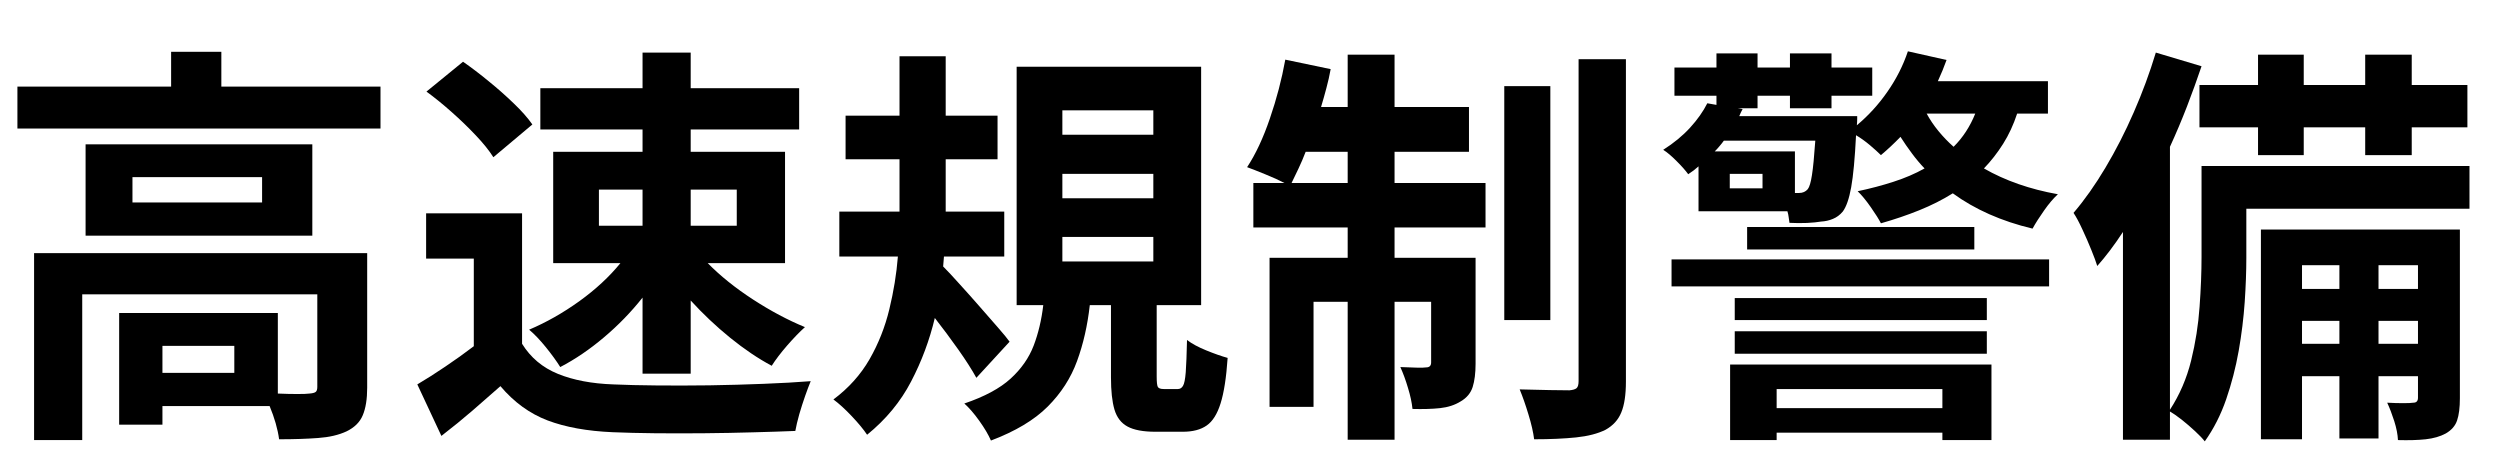
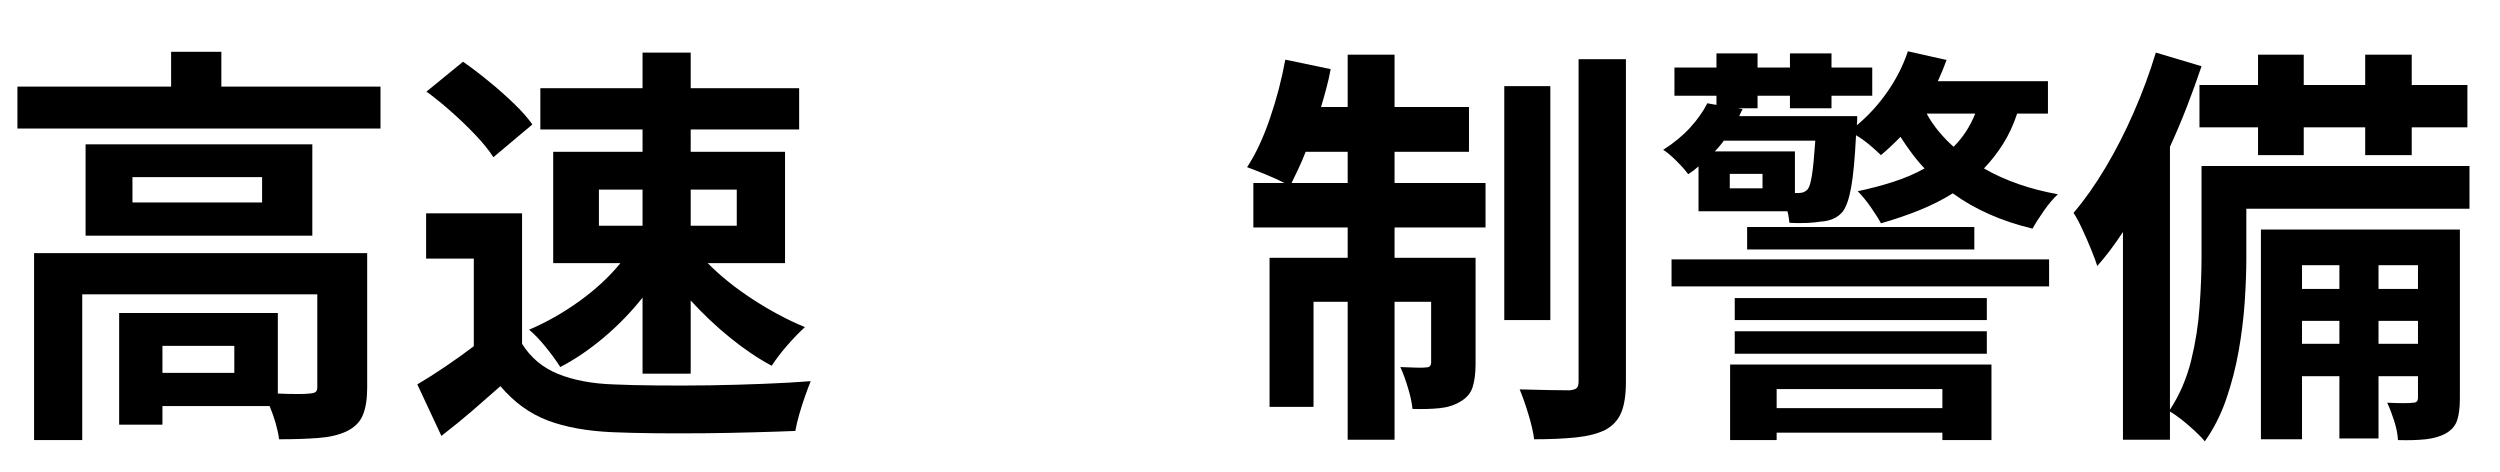
<svg xmlns="http://www.w3.org/2000/svg" width="450" zoomAndPan="magnify" viewBox="0 0 337.5 63.75" height="85" preserveAspectRatio="xMidYMid meet" version="1.0">
  <defs>
    <g />
  </defs>
  <g fill="#000000" fill-opacity="1">
    <g transform="translate(-1.18, 54.536)">
      <g>
        <path d="M 32.812 -4.203 L 32.812 -7.844 L 23.109 -7.844 L 23.109 -4.203 Z M 50.75 -20.359 L 50.75 -2.188 C 50.75 -0.656 50.551 0.578 50.156 1.516 C 49.77 2.453 49.035 3.18 47.953 3.703 C 46.898 4.191 45.625 4.488 44.125 4.594 C 42.633 4.707 40.879 4.766 38.859 4.766 C 38.672 3.379 38.242 1.883 37.578 0.281 L 23.109 0.281 L 23.109 2.797 L 17.266 2.797 L 17.266 -12.281 L 38.688 -12.281 L 38.688 -1.406 C 39.664 -1.363 40.547 -1.344 41.328 -1.344 C 42.109 -1.344 42.648 -1.363 42.953 -1.406 C 43.367 -1.438 43.648 -1.508 43.797 -1.625 C 43.941 -1.738 44.016 -1.961 44.016 -2.297 L 44.016 -14.797 L 12.281 -14.797 L 12.281 4.875 L 5.781 4.875 L 5.781 -20.359 Z M 36.562 -27.203 L 36.562 -30.625 L 19.062 -30.625 L 19.062 -27.203 Z M 12.734 -35.047 L 43.344 -35.047 L 43.344 -22.719 L 12.734 -22.719 Z M 31.062 -42.844 L 52.547 -42.844 L 52.547 -37.188 L 3.531 -37.188 L 3.531 -42.844 L 24.281 -42.844 L 24.281 -47.547 L 31.062 -47.547 Z M 31.062 -42.844 " />
      </g>
    </g>
  </g>
  <g fill="#000000" fill-opacity="1">
    <g transform="translate(54.885, 54.536)">
      <g>
        <path d="M 44.578 -28.938 L 38.359 -28.938 L 38.359 -24.062 L 44.578 -24.062 Z M 25.969 -28.938 L 25.969 -24.062 L 31.859 -24.062 L 31.859 -28.938 Z M 31.859 -34.047 L 31.859 -37.062 L 18.062 -37.062 L 18.062 -42.625 L 31.859 -42.625 L 31.859 -47.438 L 38.359 -47.438 L 38.359 -42.625 L 53 -42.625 L 53 -37.062 L 38.359 -37.062 L 38.359 -34.047 L 51.094 -34.047 L 51.094 -19.016 L 40.656 -19.016 C 42.344 -17.297 44.379 -15.66 46.766 -14.109 C 49.16 -12.555 51.5 -11.312 53.781 -10.375 C 53.07 -9.738 52.273 -8.914 51.391 -7.906 C 50.516 -6.895 49.816 -5.977 49.297 -5.156 C 47.461 -6.133 45.594 -7.395 43.688 -8.938 C 41.781 -10.488 40.004 -12.164 38.359 -13.969 L 38.359 -4.094 L 31.859 -4.094 L 31.859 -14.359 C 30.316 -12.41 28.582 -10.625 26.656 -9 C 24.738 -7.375 22.77 -6.035 20.75 -4.984 C 20.258 -5.773 19.613 -6.664 18.812 -7.656 C 18.008 -8.645 17.254 -9.438 16.547 -10.031 C 18.859 -11.008 21.117 -12.289 23.328 -13.875 C 25.535 -15.469 27.383 -17.18 28.875 -19.016 L 19.797 -19.016 L 19.797 -34.047 Z M 16.984 -37.734 L 11.719 -33.312 C 11.156 -34.207 10.367 -35.188 9.359 -36.25 C 8.348 -37.32 7.266 -38.367 6.109 -39.391 C 4.953 -40.422 3.812 -41.348 2.688 -42.172 L 7.625 -46.203 C 8.75 -45.422 9.906 -44.539 11.094 -43.562 C 12.289 -42.594 13.41 -41.602 14.453 -40.594 C 15.504 -39.594 16.348 -38.641 16.984 -37.734 Z M 15.594 -25.734 L 15.594 -8.125 C 16.75 -6.258 18.363 -4.906 20.438 -4.062 C 22.508 -3.219 25.004 -2.742 27.922 -2.641 C 29.566 -2.566 31.52 -2.52 33.781 -2.5 C 36.051 -2.477 38.426 -2.484 40.906 -2.516 C 43.395 -2.555 45.828 -2.625 48.203 -2.719 C 50.578 -2.812 52.695 -2.93 54.562 -3.078 C 54.344 -2.555 54.094 -1.895 53.812 -1.094 C 53.531 -0.289 53.266 0.535 53.016 1.391 C 52.773 2.254 52.598 3.004 52.484 3.641 C 50.805 3.711 48.898 3.773 46.766 3.828 C 44.641 3.891 42.438 3.93 40.156 3.953 C 37.875 3.973 35.664 3.973 33.531 3.953 C 31.406 3.93 29.5 3.883 27.812 3.812 C 24.375 3.664 21.445 3.133 19.031 2.219 C 16.625 1.301 14.504 -0.238 12.672 -2.406 C 11.441 -1.32 10.191 -0.227 8.922 0.875 C 7.648 1.977 6.242 3.125 4.703 4.312 L 1.453 -2.641 C 2.648 -3.348 3.91 -4.148 5.234 -5.047 C 6.566 -5.941 7.848 -6.859 9.078 -7.797 L 9.078 -19.625 L 2.641 -19.625 L 2.641 -25.734 Z M 15.594 -25.734 " />
      </g>
    </g>
  </g>
  <g fill="#000000" fill-opacity="1">
    <g transform="translate(110.95, 54.536)">
      <g>
-         <path d="M 25.344 -8.406 L 20.859 -3.531 C 20.266 -4.613 19.453 -5.883 18.422 -7.344 C 17.391 -8.801 16.332 -10.223 15.25 -11.609 C 14.539 -8.617 13.473 -5.758 12.047 -3.031 C 10.629 -0.301 8.648 2.094 6.109 4.156 C 5.629 3.438 4.938 2.598 4.031 1.641 C 3.133 0.691 2.312 -0.055 1.562 -0.609 C 3.625 -2.148 5.254 -3.969 6.453 -6.062 C 7.648 -8.156 8.535 -10.395 9.109 -12.781 C 9.691 -15.176 10.078 -17.551 10.266 -19.906 L 2.359 -19.906 L 2.359 -25.969 L 10.484 -25.969 L 10.484 -33.031 L 3.203 -33.031 L 3.203 -38.922 L 10.484 -38.922 L 10.484 -46.938 L 16.719 -46.938 L 16.719 -38.922 L 23.719 -38.922 L 23.719 -33.031 L 16.719 -33.031 L 16.719 -25.969 L 24.625 -25.969 L 24.625 -19.906 L 16.484 -19.906 L 16.375 -18.562 C 16.969 -17.969 17.703 -17.18 18.578 -16.203 C 19.461 -15.234 20.363 -14.223 21.281 -13.172 C 22.195 -12.129 23.031 -11.176 23.781 -10.312 C 24.531 -9.457 25.051 -8.82 25.344 -8.406 Z M 32.469 -22.547 L 32.469 -19.234 L 44.75 -19.234 L 44.75 -22.547 Z M 32.469 -31.062 L 32.469 -27.766 L 44.75 -27.766 L 44.75 -31.062 Z M 32.469 -39.641 L 32.469 -36.344 L 44.75 -36.344 L 44.75 -39.641 Z M 46.156 -2.016 L 48.062 -2.016 C 48.352 -2.016 48.582 -2.156 48.75 -2.438 C 48.926 -2.719 49.051 -3.332 49.125 -4.281 C 49.195 -5.238 49.254 -6.691 49.297 -8.641 C 49.93 -8.148 50.797 -7.68 51.891 -7.234 C 52.992 -6.785 53.957 -6.445 54.781 -6.219 C 54.602 -3.57 54.285 -1.523 53.828 -0.078 C 53.379 1.359 52.754 2.352 51.953 2.906 C 51.148 3.469 50.078 3.75 48.734 3.75 L 45.031 3.75 C 43.383 3.75 42.129 3.516 41.266 3.047 C 40.41 2.586 39.82 1.82 39.5 0.75 C 39.188 -0.312 39.031 -1.758 39.031 -3.594 L 39.031 -13.344 L 36.172 -13.344 C 35.867 -10.613 35.297 -8.098 34.453 -5.797 C 33.617 -3.504 32.297 -1.453 30.484 0.359 C 28.672 2.172 26.117 3.695 22.828 4.938 C 22.484 4.145 21.957 3.254 21.25 2.266 C 20.539 1.273 19.867 0.5 19.234 -0.062 C 21.961 -0.988 24.047 -2.109 25.484 -3.422 C 26.922 -4.734 27.957 -6.219 28.594 -7.875 C 29.227 -9.539 29.66 -11.363 29.891 -13.344 L 26.297 -13.344 L 26.297 -45.531 L 51.203 -45.531 L 51.203 -13.344 L 45.203 -13.344 L 45.203 -3.703 C 45.203 -2.953 45.254 -2.484 45.359 -2.297 C 45.473 -2.109 45.738 -2.016 46.156 -2.016 Z M 46.156 -2.016 " />
-       </g>
+         </g>
    </g>
  </g>
  <g fill="#000000" fill-opacity="1">
    <g transform="translate(167.015, 54.536)">
      <g>
        <path d="M 7.344 -29.828 L 14.922 -29.828 L 14.922 -34.047 L 9.25 -34.047 C 8.945 -33.254 8.629 -32.508 8.297 -31.812 C 7.961 -31.125 7.645 -30.461 7.344 -29.828 Z M 21.25 -34.047 L 21.25 -29.828 L 33.531 -29.828 L 33.531 -23.828 L 21.25 -23.828 L 21.25 -19.734 L 32.188 -19.734 L 32.188 -5.438 C 32.188 -4.164 32.055 -3.117 31.797 -2.297 C 31.535 -1.473 30.992 -0.82 30.172 -0.344 C 29.391 0.145 28.461 0.445 27.391 0.562 C 26.328 0.676 25.086 0.711 23.672 0.672 C 23.586 -0.18 23.383 -1.129 23.062 -2.172 C 22.75 -3.223 22.406 -4.16 22.031 -4.984 C 22.82 -4.953 23.535 -4.926 24.172 -4.906 C 24.805 -4.883 25.254 -4.895 25.516 -4.938 C 25.961 -4.938 26.188 -5.16 26.188 -5.609 L 26.188 -13.797 L 21.25 -13.797 L 21.25 4.828 L 14.922 4.828 L 14.922 -13.797 L 10.312 -13.797 L 10.312 0.391 L 4.375 0.391 L 4.375 -19.734 L 14.922 -19.734 L 14.922 -23.828 L 2.188 -23.828 L 2.188 -29.828 L 6.391 -29.828 C 5.68 -30.203 4.82 -30.594 3.812 -31 C 2.801 -31.414 1.977 -31.738 1.344 -31.969 C 2.5 -33.719 3.523 -35.91 4.422 -38.547 C 5.328 -41.18 6.02 -43.828 6.5 -46.484 L 12.625 -45.203 C 12.469 -44.336 12.273 -43.484 12.047 -42.641 C 11.828 -41.805 11.586 -40.957 11.328 -40.094 L 14.922 -40.094 L 14.922 -47.156 L 21.25 -47.156 L 21.25 -40.094 L 31.297 -40.094 L 31.297 -34.047 Z M 42.281 -42.906 L 42.281 -11.328 L 36.062 -11.328 L 36.062 -42.906 Z M 46.094 -46.547 L 52.484 -46.547 L 52.484 -3.031 C 52.484 -1.238 52.273 0.148 51.859 1.141 C 51.453 2.141 50.742 2.922 49.734 3.484 C 48.691 4.004 47.363 4.348 45.75 4.516 C 44.145 4.68 42.258 4.766 40.094 4.766 C 39.977 3.828 39.723 2.711 39.328 1.422 C 38.941 0.141 38.547 -0.988 38.141 -1.969 C 39.555 -1.926 40.91 -1.895 42.203 -1.875 C 43.492 -1.852 44.379 -1.844 44.859 -1.844 C 45.305 -1.883 45.625 -1.977 45.812 -2.125 C 46 -2.281 46.094 -2.598 46.094 -3.078 Z M 46.094 -46.547 " />
      </g>
    </g>
  </g>
  <g fill="#000000" fill-opacity="1">
    <g transform="translate(223.081, 54.536)">
      <g>
        <path d="M 39.141 -2.016 L 16.766 -2.016 L 16.766 0.562 L 39.141 0.562 Z M 10.484 4.875 L 10.484 -5.328 L 45.766 -5.328 L 45.766 4.875 L 39.141 4.875 L 39.141 3.875 L 16.766 3.875 L 16.766 4.875 Z M 11.109 -6.781 L 11.109 -9.812 L 45.141 -9.812 L 45.141 -6.781 Z M 45.141 -14.297 L 45.141 -11.328 L 11.109 -11.328 L 11.109 -14.297 Z M 2.578 -15.875 L 2.578 -19.516 L 53.547 -19.516 L 53.547 -15.875 Z M 12.781 -23.891 L 43.453 -23.891 L 43.453 -20.859 L 12.781 -20.859 Z M 43.578 -39.203 L 37.016 -39.203 C 37.461 -38.379 37.992 -37.594 38.609 -36.844 C 39.223 -36.094 39.906 -35.383 40.656 -34.719 C 41.289 -35.352 41.848 -36.039 42.328 -36.781 C 42.816 -37.531 43.234 -38.336 43.578 -39.203 Z M 19.234 -28.484 L 19.797 -28.484 C 20.285 -28.484 20.676 -28.656 20.969 -29 C 21.195 -29.289 21.383 -29.922 21.531 -30.891 C 21.688 -31.867 21.836 -33.422 21.984 -35.547 L 9.641 -35.547 C 9.453 -35.285 9.254 -35.035 9.047 -34.797 C 8.848 -34.555 8.633 -34.32 8.406 -34.094 L 19.234 -34.094 Z M 14.859 -29.109 L 14.859 -31.062 L 10.438 -31.062 L 10.438 -29.109 Z M 53.391 -39.203 L 49.234 -39.203 C 48.742 -37.703 48.113 -36.344 47.344 -35.125 C 46.582 -33.914 45.719 -32.805 44.75 -31.797 C 47.625 -30.148 50.953 -28.988 54.734 -28.312 C 54.129 -27.758 53.508 -27.031 52.875 -26.125 C 52.238 -25.227 51.719 -24.41 51.312 -23.672 C 47.125 -24.672 43.535 -26.258 40.547 -28.438 C 39.16 -27.57 37.656 -26.812 36.031 -26.156 C 34.406 -25.5 32.676 -24.91 30.844 -24.391 C 30.582 -24.91 30.125 -25.641 29.469 -26.578 C 28.812 -27.516 28.223 -28.227 27.703 -28.719 C 29.422 -29.082 31.035 -29.508 32.547 -30 C 34.066 -30.488 35.461 -31.086 36.734 -31.797 C 36.129 -32.43 35.555 -33.113 35.016 -33.844 C 34.473 -34.57 33.961 -35.312 33.484 -36.062 C 32.617 -35.164 31.738 -34.344 30.844 -33.594 C 30.469 -33.969 29.973 -34.414 29.359 -34.938 C 28.742 -35.457 28.117 -35.906 27.484 -36.281 C 27.328 -33.145 27.109 -30.801 26.828 -29.25 C 26.547 -27.695 26.164 -26.602 25.688 -25.969 C 25.312 -25.52 24.867 -25.191 24.359 -24.984 C 23.859 -24.773 23.328 -24.656 22.766 -24.625 C 22.273 -24.539 21.645 -24.477 20.875 -24.438 C 20.113 -24.406 19.32 -24.41 18.5 -24.453 C 18.469 -24.672 18.43 -24.922 18.391 -25.203 C 18.359 -25.484 18.301 -25.754 18.219 -26.016 L 6.219 -26.016 L 6.219 -32.078 C 5.812 -31.703 5.348 -31.348 4.828 -31.016 C 4.453 -31.535 3.926 -32.129 3.25 -32.797 C 2.582 -33.473 1.984 -33.977 1.453 -34.312 C 2.879 -35.219 4.086 -36.211 5.078 -37.297 C 6.066 -38.379 6.844 -39.477 7.406 -40.594 L 8.641 -40.375 L 8.641 -41.609 L 2.969 -41.609 L 2.969 -45.422 L 8.641 -45.422 L 8.641 -47.328 L 14.188 -47.328 L 14.188 -45.422 L 18.562 -45.422 L 18.562 -47.328 L 24.172 -47.328 L 24.172 -45.422 L 29.672 -45.422 L 29.672 -41.609 L 24.172 -41.609 L 24.172 -39.922 L 18.562 -39.922 L 18.562 -41.609 L 14.188 -41.609 L 14.188 -39.922 L 11.5 -39.922 L 12.172 -39.812 C 12.098 -39.664 12.02 -39.516 11.938 -39.359 C 11.863 -39.211 11.789 -39.047 11.719 -38.859 L 27.641 -38.859 C 27.641 -38.859 27.641 -38.727 27.641 -38.469 C 27.641 -38.207 27.625 -37.926 27.594 -37.625 C 29.164 -38.938 30.547 -40.453 31.734 -42.172 C 32.93 -43.891 33.848 -45.703 34.484 -47.609 L 39.703 -46.438 C 39.367 -45.5 38.977 -44.547 38.531 -43.578 L 53.391 -43.578 Z M 53.391 -39.203 " />
      </g>
    </g>
  </g>
  <g fill="#000000" fill-opacity="1">
    <g transform="translate(279.146, 54.536)">
      <g>
        <path d="M 17.781 -43.062 L 25.688 -43.062 L 25.688 -47.156 L 31.859 -47.156 L 31.859 -43.062 L 40.156 -43.062 L 40.156 -47.156 L 46.438 -47.156 L 46.438 -43.062 L 53.953 -43.062 L 53.953 -37.344 L 46.438 -37.344 L 46.438 -33.594 L 40.156 -33.594 L 40.156 -37.344 L 31.859 -37.344 L 31.859 -33.594 L 25.688 -33.594 L 25.688 -37.344 L 17.781 -37.344 Z M 41.953 -8.125 L 47.281 -8.125 L 47.281 -11.219 L 41.953 -11.219 Z M 31.625 -8.125 L 36.672 -8.125 L 36.672 -11.219 L 31.625 -11.219 Z M 36.672 -18.734 L 31.625 -18.734 L 31.625 -15.531 L 36.672 -15.531 Z M 47.281 -18.734 L 41.953 -18.734 L 41.953 -15.531 L 47.281 -15.531 Z M 52.938 -23.547 L 52.938 -0.781 C 52.938 0.488 52.812 1.488 52.562 2.219 C 52.32 2.945 51.812 3.535 51.031 3.984 C 50.281 4.391 49.379 4.648 48.328 4.766 C 47.285 4.879 46.035 4.914 44.578 4.875 C 44.547 4.125 44.379 3.27 44.078 2.312 C 43.773 1.363 43.457 0.535 43.125 -0.172 C 43.906 -0.129 44.625 -0.109 45.281 -0.109 C 45.938 -0.109 46.395 -0.129 46.656 -0.172 C 47.07 -0.172 47.281 -0.395 47.281 -0.844 L 47.281 -3.75 L 41.953 -3.75 L 41.953 4.656 L 36.672 4.656 L 36.672 -3.75 L 31.625 -3.75 L 31.625 4.766 L 26.078 4.766 L 26.078 -23.547 Z M 54.234 -32.125 L 54.234 -26.359 L 24.109 -26.359 L 24.109 -19.734 C 24.109 -17.898 24.035 -15.91 23.891 -13.766 C 23.742 -11.617 23.473 -9.422 23.078 -7.172 C 22.68 -4.93 22.117 -2.754 21.391 -0.641 C 20.66 1.473 19.695 3.367 18.5 5.047 C 18.207 4.672 17.77 4.211 17.188 3.672 C 16.602 3.129 16.004 2.613 15.391 2.125 C 14.773 1.645 14.242 1.273 13.797 1.016 L 13.797 4.828 L 7.453 4.828 L 7.453 -23.219 C 6.297 -21.457 5.141 -19.926 3.984 -18.625 C 3.828 -19.145 3.562 -19.863 3.188 -20.781 C 2.82 -21.695 2.422 -22.617 1.984 -23.547 C 1.555 -24.484 1.156 -25.234 0.781 -25.797 C 2.281 -27.555 3.719 -29.594 5.094 -31.906 C 6.477 -34.227 7.75 -36.711 8.906 -39.359 C 10.07 -42.016 11.066 -44.707 11.891 -47.438 L 18.062 -45.594 C 17.457 -43.801 16.801 -41.988 16.094 -40.156 C 15.383 -38.32 14.617 -36.508 13.797 -34.719 L 13.797 0.781 C 15.109 -1.238 16.062 -3.453 16.656 -5.859 C 17.25 -8.273 17.629 -10.695 17.797 -13.125 C 17.973 -15.551 18.062 -17.797 18.062 -19.859 L 18.062 -32.125 Z M 54.234 -32.125 " />
      </g>
    </g>
  </g>
</svg>